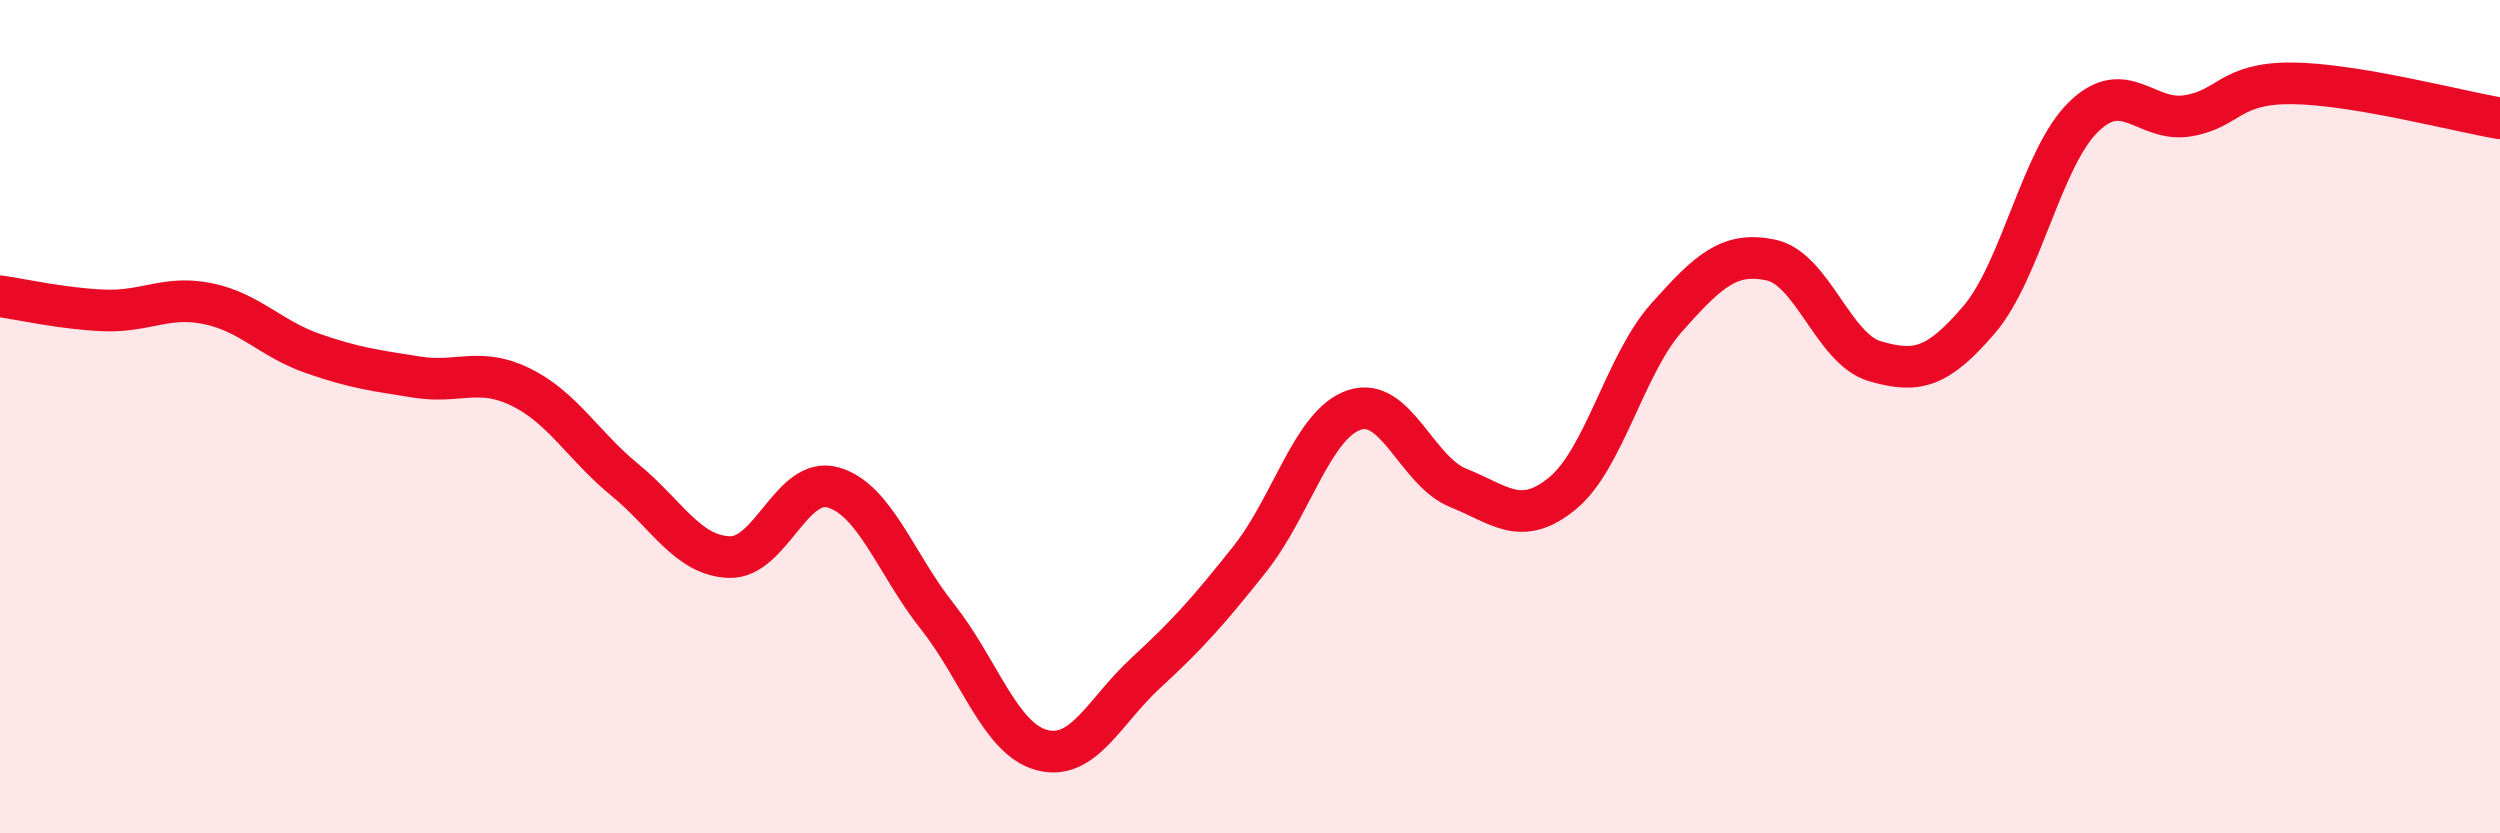
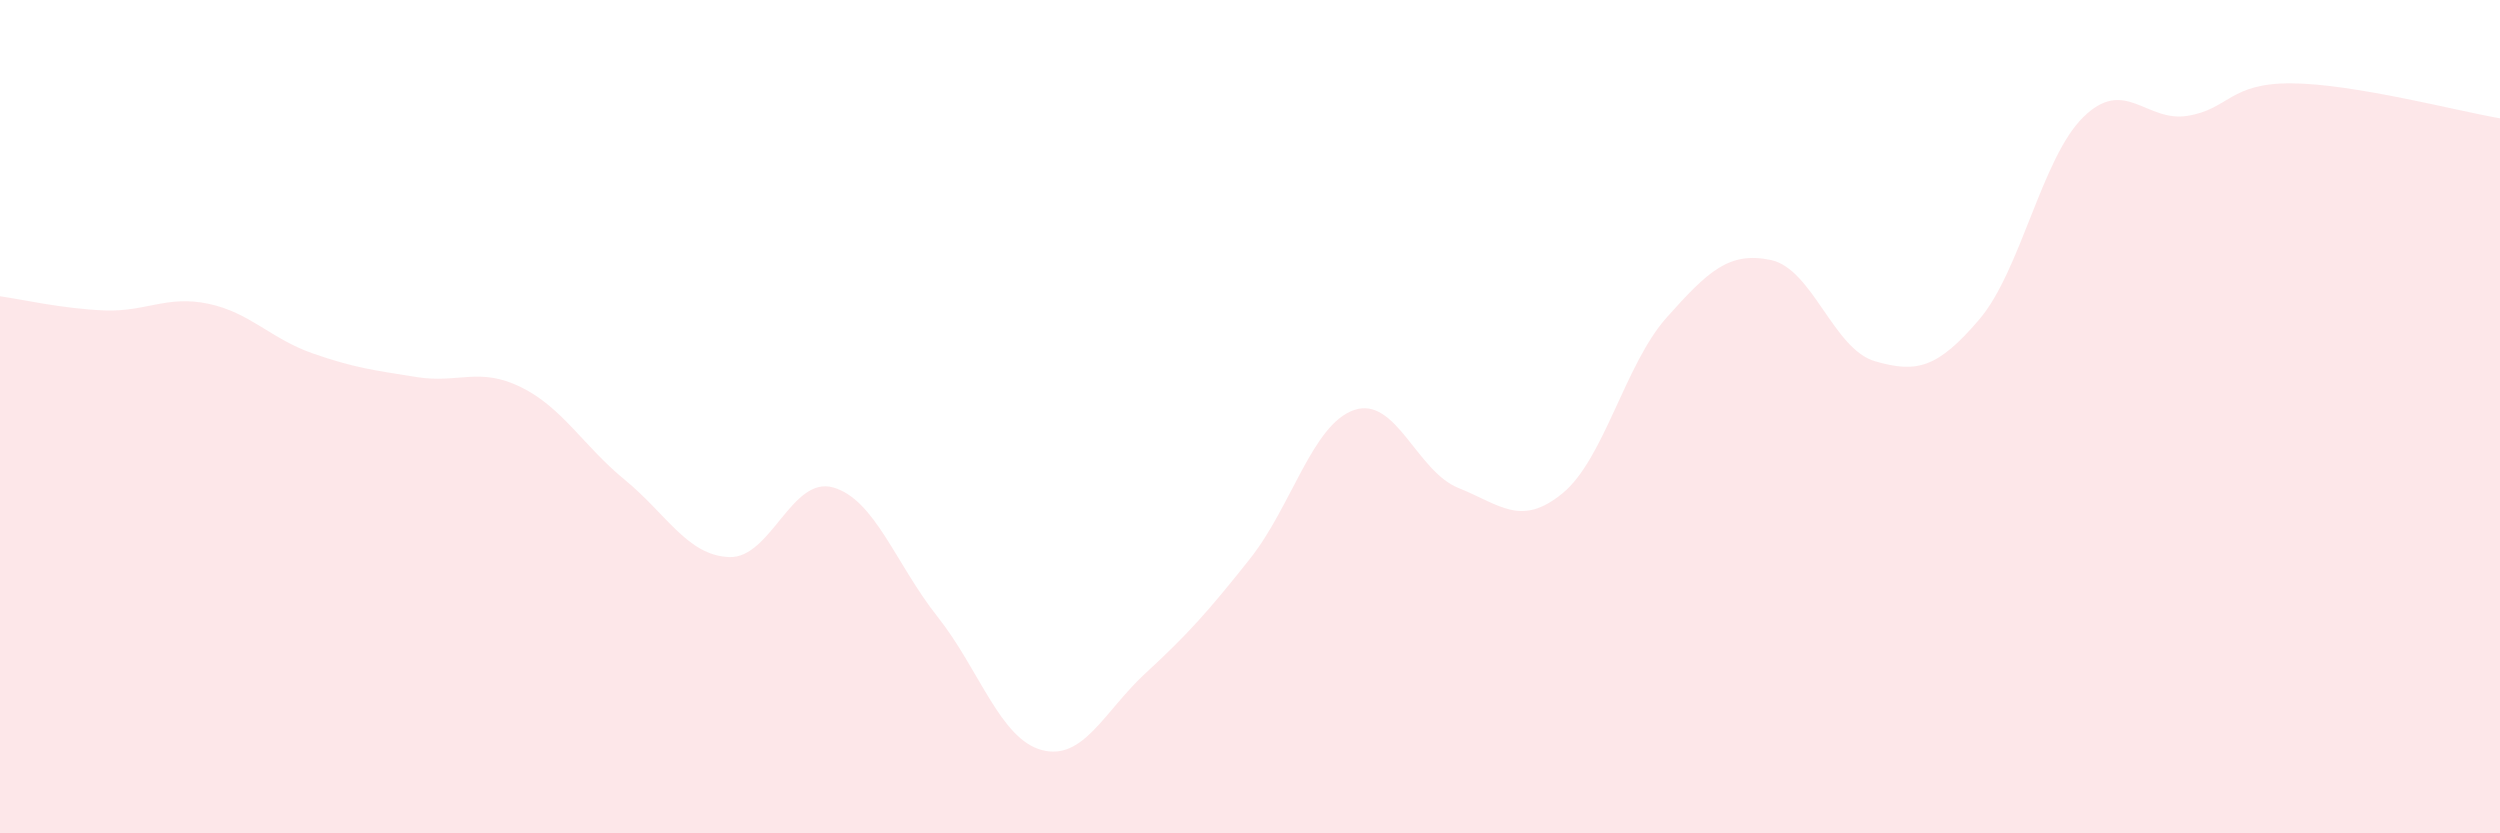
<svg xmlns="http://www.w3.org/2000/svg" width="60" height="20" viewBox="0 0 60 20">
  <path d="M 0,7.11 C 0.5,7.18 1.5,7.41 2.5,7.45 C 3.5,7.49 4,7.08 5,7.29 C 6,7.5 6.5,8.13 7.5,8.48 C 8.5,8.83 9,8.89 10,9.05 C 11,9.21 11.5,8.8 12.5,9.29 C 13.5,9.78 14,10.7 15,11.52 C 16,12.34 16.5,13.33 17.5,13.37 C 18.5,13.41 19,11.41 20,11.7 C 21,11.99 21.5,13.54 22.5,14.8 C 23.5,16.06 24,17.73 25,18 C 26,18.27 26.5,17.07 27.5,16.15 C 28.5,15.23 29,14.67 30,13.41 C 31,12.15 31.5,10.18 32.5,9.84 C 33.5,9.5 34,11.31 35,11.71 C 36,12.11 36.5,12.66 37.5,11.84 C 38.5,11.02 39,8.74 40,7.62 C 41,6.5 41.5,6.03 42.5,6.24 C 43.5,6.45 44,8.38 45,8.67 C 46,8.96 46.5,8.84 47.5,7.67 C 48.5,6.5 49,3.79 50,2.81 C 51,1.83 51.5,2.94 52.5,2.78 C 53.5,2.62 53.5,1.99 55,2 C 56.5,2.01 59,2.67 60,2.84L60 20L0 20Z" fill="#EB0A25" opacity="0.1" stroke-linecap="round" stroke-linejoin="round" />
-   <path d="M 0,7.11 C 0.5,7.18 1.5,7.41 2.5,7.45 C 3.5,7.49 4,7.08 5,7.29 C 6,7.5 6.5,8.13 7.5,8.48 C 8.5,8.83 9,8.89 10,9.05 C 11,9.21 11.5,8.8 12.5,9.29 C 13.5,9.78 14,10.7 15,11.52 C 16,12.34 16.5,13.33 17.5,13.37 C 18.5,13.41 19,11.41 20,11.7 C 21,11.99 21.5,13.54 22.5,14.8 C 23.5,16.06 24,17.73 25,18 C 26,18.27 26.5,17.07 27.5,16.15 C 28.5,15.23 29,14.67 30,13.41 C 31,12.15 31.5,10.18 32.5,9.84 C 33.5,9.5 34,11.31 35,11.71 C 36,12.11 36.5,12.66 37.5,11.84 C 38.5,11.02 39,8.74 40,7.62 C 41,6.5 41.5,6.03 42.5,6.24 C 43.5,6.45 44,8.38 45,8.67 C 46,8.96 46.5,8.84 47.5,7.67 C 48.5,6.5 49,3.79 50,2.81 C 51,1.83 51.5,2.94 52.5,2.78 C 53.5,2.62 53.5,1.99 55,2 C 56.5,2.01 59,2.67 60,2.84" stroke="#EB0A25" stroke-width="1" fill="none" stroke-linecap="round" stroke-linejoin="round" />
</svg>